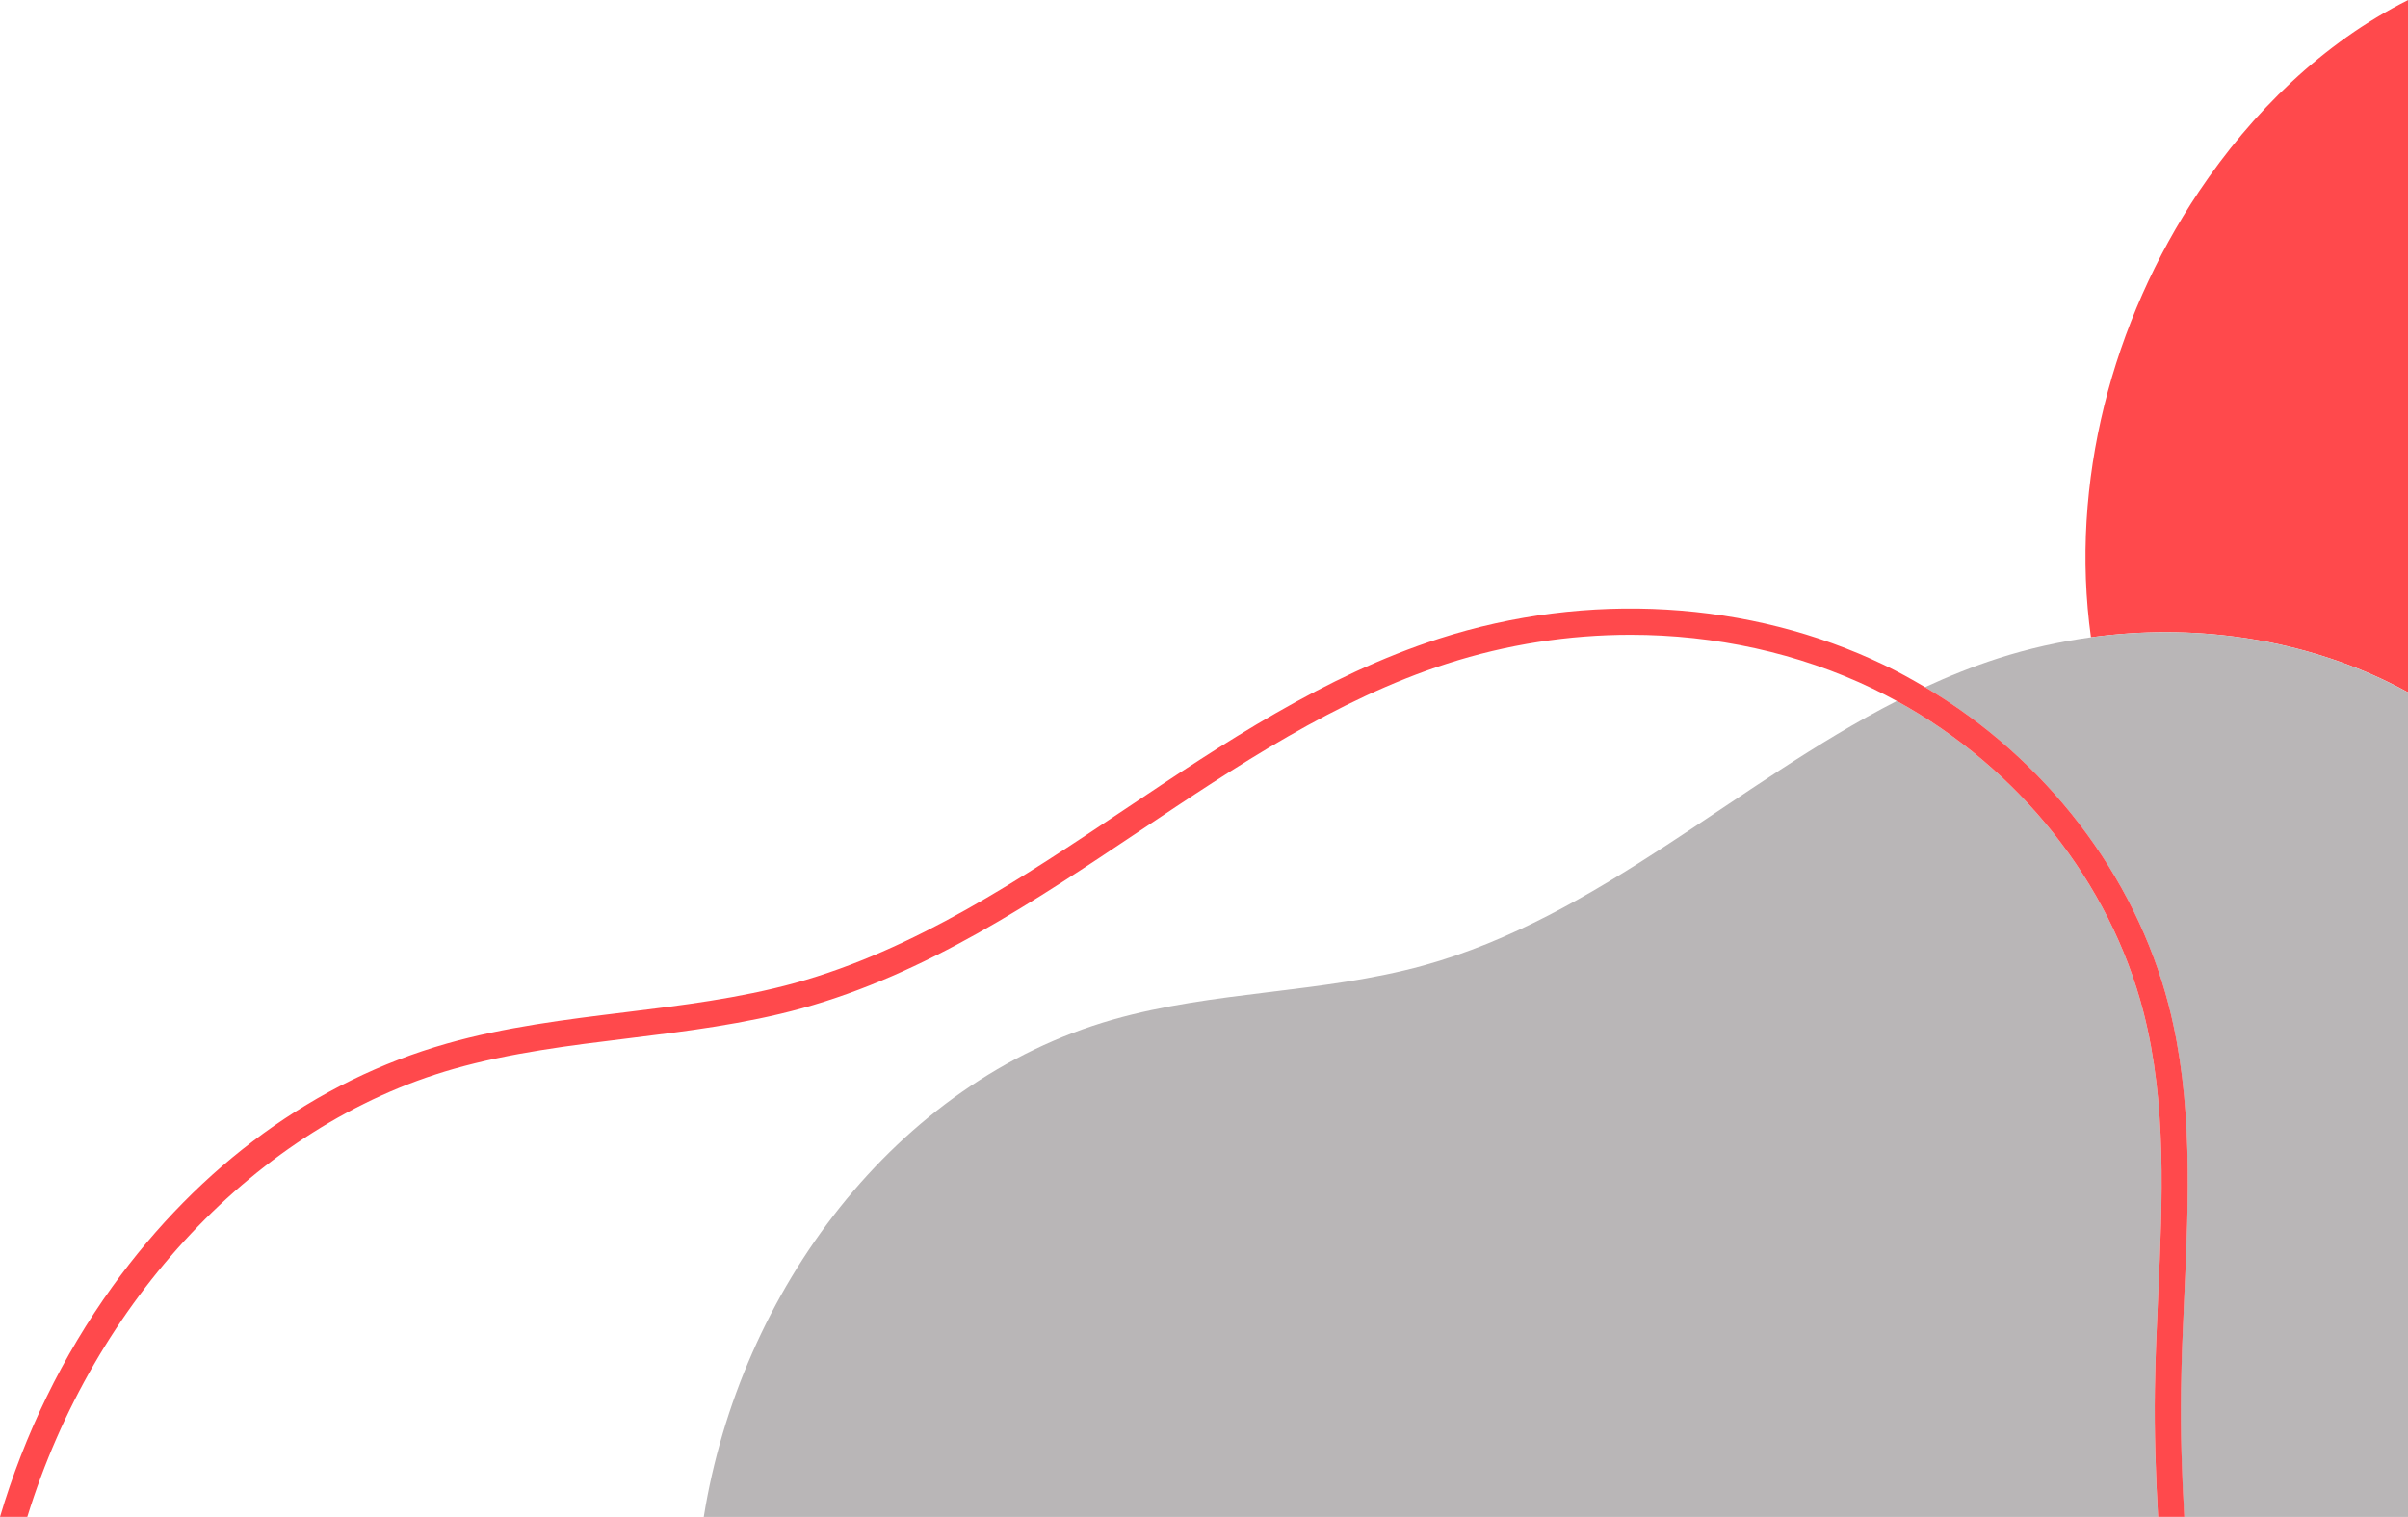
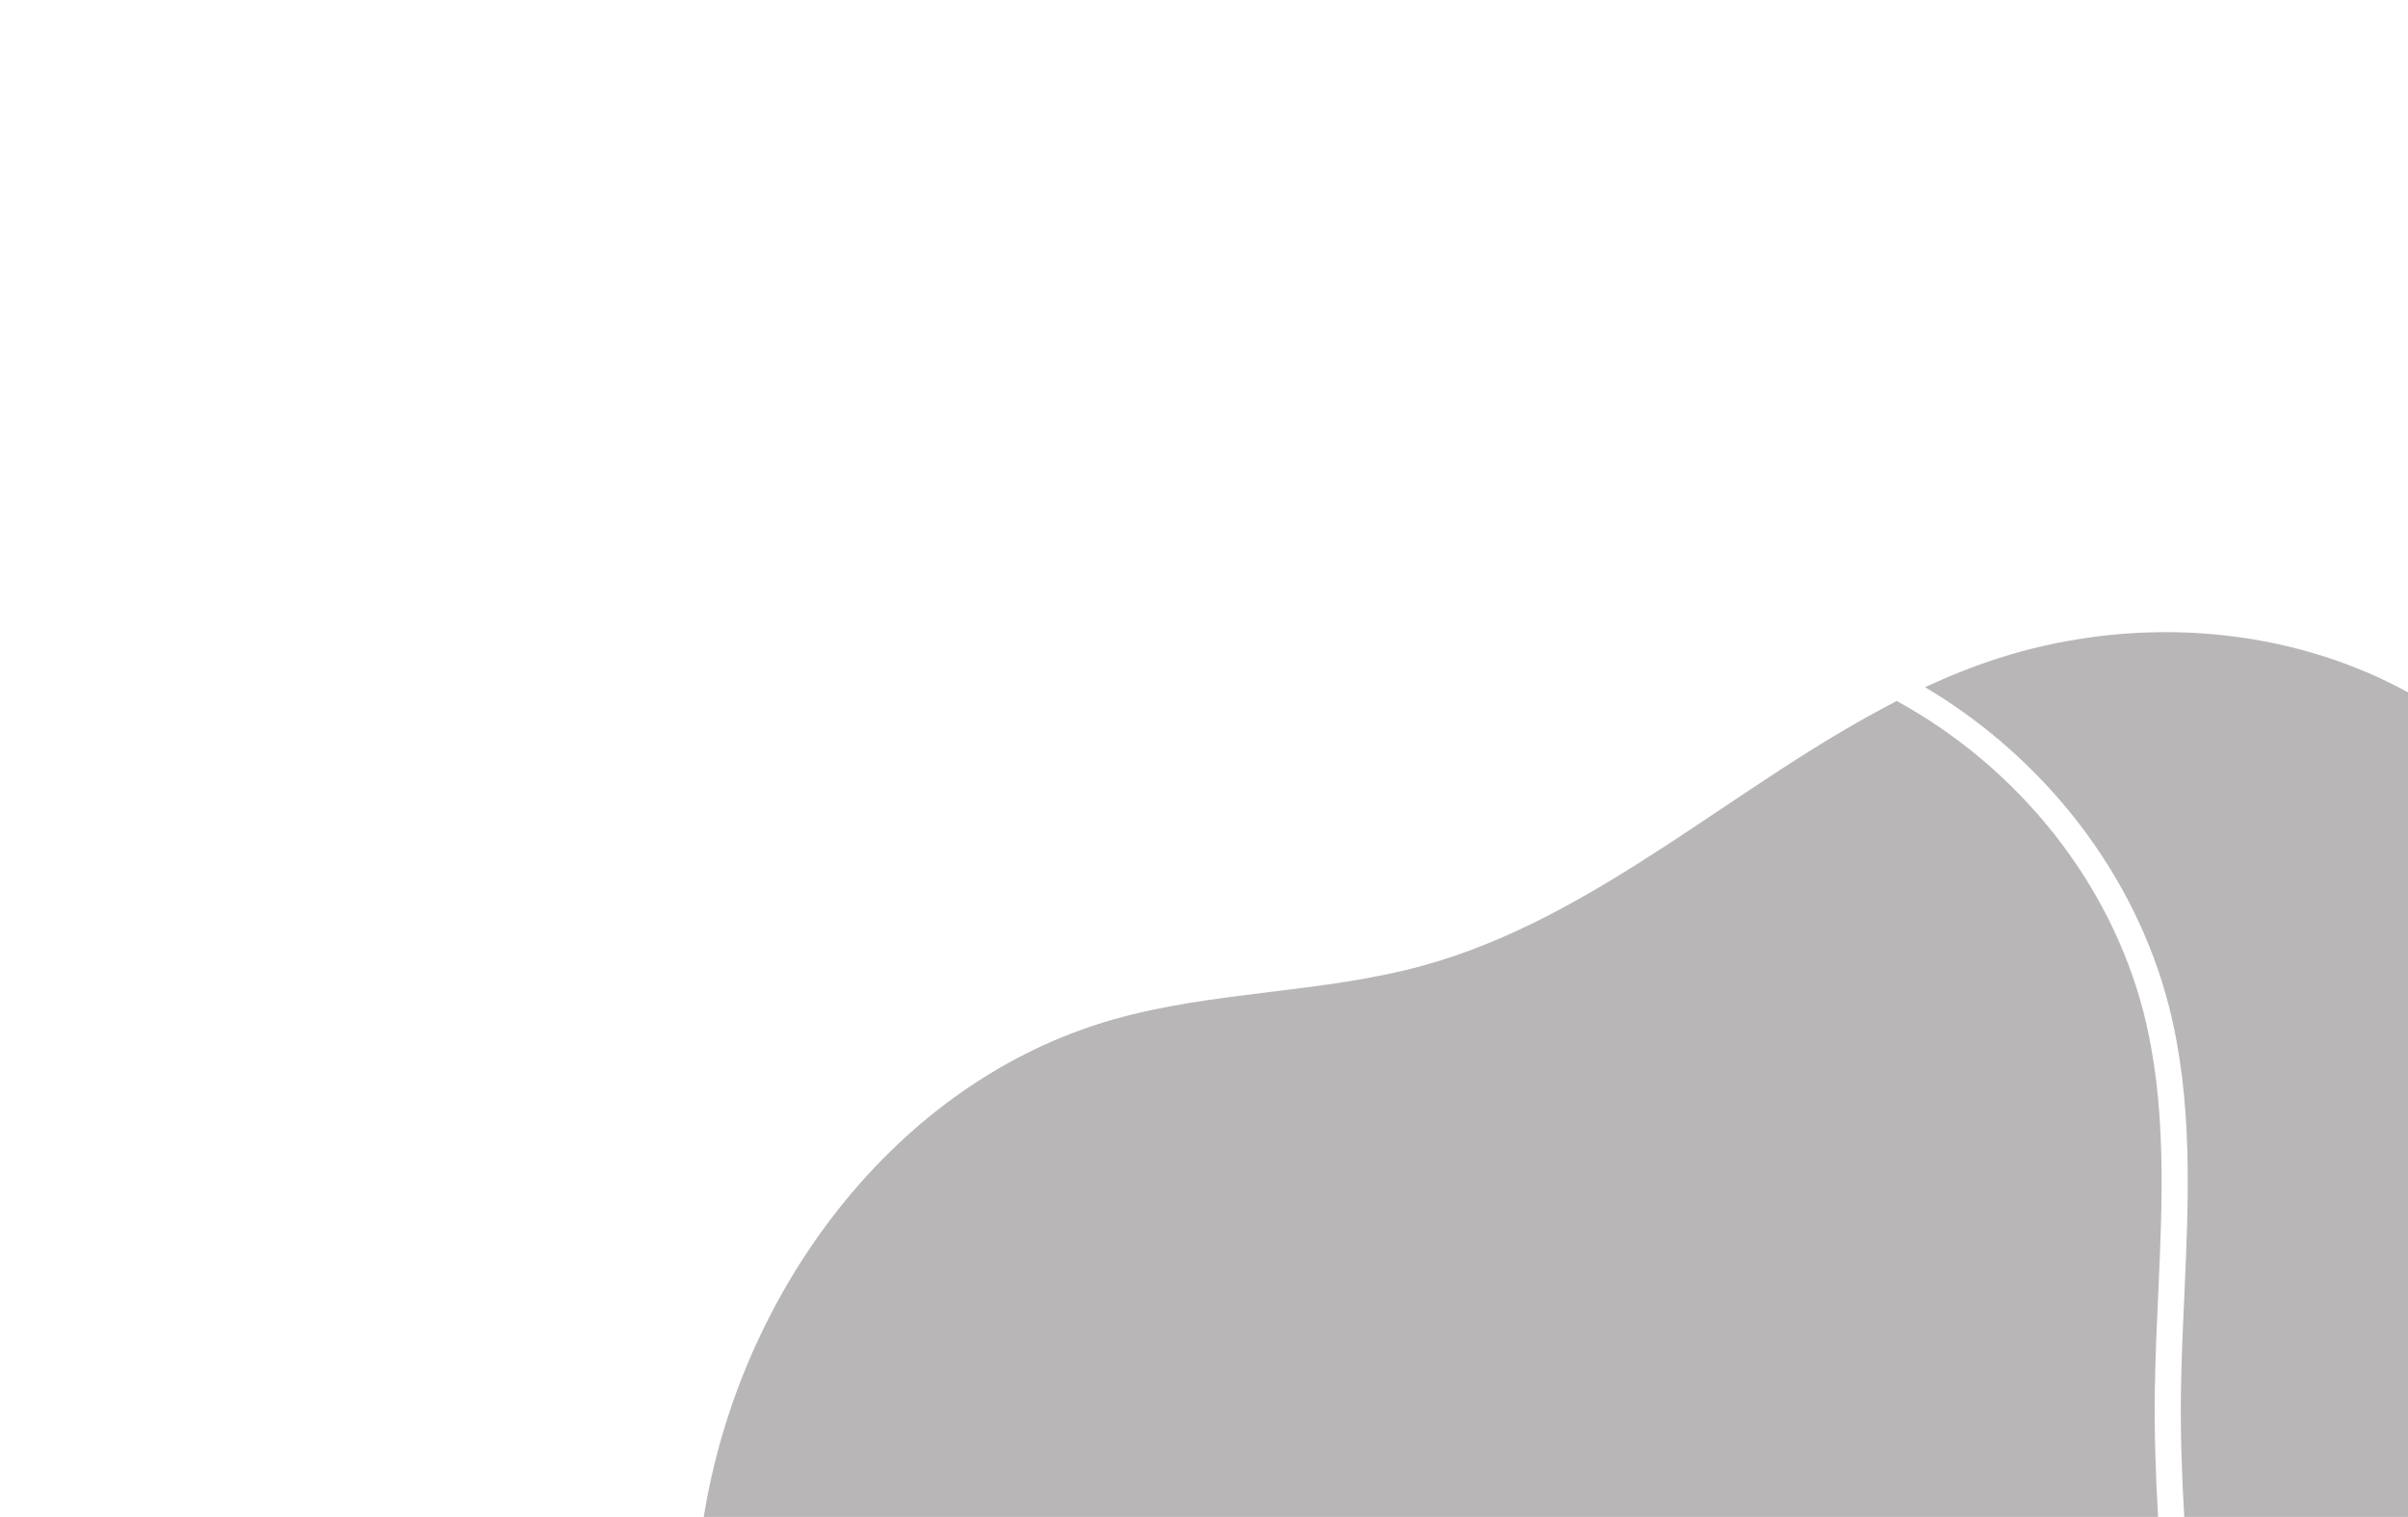
<svg xmlns="http://www.w3.org/2000/svg" fill="#000000" height="315" preserveAspectRatio="xMidYMid meet" version="1" viewBox="6.0 98.5 500.0 315.0" width="500" zoomAndPan="magnify">
  <g>
    <g id="change1_1">
-       <path d="M501.49,239.93c1.52,0.73,3.02,1.51,4.51,2.32V98.52c-17.69,8.86-32.38,23.29-43.43,39.78 c-18.05,26.96-26.85,60.55-22.4,92.53C460.98,227.96,482.59,230.85,501.49,239.93z" fill="#ff494c" />
-     </g>
+       </g>
    <g id="change2_1">
      <path d="M454.13,367.34c0.89-19.55,1.81-39.76-3.06-58.7c-6.94-26.92-25.9-50.7-51.22-64.58 c-33.38,17.09-62.02,44.9-98.29,54.92c-21.05,5.81-43.47,5.24-64.46,11.23c-45.34,12.93-77.49,56.56-84.97,103.28h301.98 c-0.52-8.81-0.8-17.62-0.67-26.43C453.53,380.49,453.83,373.81,454.13,367.34z" fill="#b9b6b7" />
    </g>
    <g id="change2_2">
      <path d="M506,242.26c-1.48-0.81-2.98-1.59-4.51-2.32c-18.91-9.09-40.51-11.97-61.33-9.11 c-6.54,0.9-13,2.35-19.28,4.37c-5.2,1.68-10.24,3.71-15.17,5.99c24.97,14.81,43.6,38.91,50.61,66.1 c5.08,19.74,4.14,40.36,3.23,60.31c-0.29,6.42-0.6,13.06-0.69,19.54c-0.13,8.76,0.16,17.56,0.68,26.35H506V242.26z" fill="#b9b6b7" />
    </g>
    <g id="change1_2">
-       <path d="M459.56,367.59c0.91-19.95,1.85-40.57-3.23-60.31c-7.01-27.19-25.64-51.29-50.61-66.1 c-2.77-1.64-5.6-3.21-8.52-4.61c-27.89-13.41-61.58-15.4-92.42-5.45c-23.7,7.64-44.79,21.75-65.18,35.4 c-21.46,14.37-43.66,29.22-68.56,36.1c-11.45,3.16-23.56,4.65-35.28,6.08c-12.24,1.5-24.9,3.05-37.04,6.51 c-27.16,7.74-51.14,25.17-69.35,50.41C18.98,380.04,11.06,396.39,6,413.48h5.67c13.74-44.6,47.49-81.33,88.56-93.03 c11.73-3.34,24.17-4.87,36.2-6.34c11.91-1.46,24.23-2.97,36.07-6.24c25.74-7.11,48.31-22.22,70.13-36.82 c20.08-13.44,40.84-27.34,63.82-34.74c12.43-4.01,25.34-6,38.11-6c17.56,0,34.85,3.76,50.28,11.17c1.7,0.82,3.36,1.68,5.01,2.58 c25.32,13.88,44.28,37.66,51.22,64.58c4.87,18.95,3.95,39.16,3.06,58.7c-0.29,6.46-0.6,13.15-0.69,19.71 c-0.13,8.8,0.16,17.62,0.67,26.43h5.45c-0.52-8.79-0.81-17.59-0.68-26.35C458.97,380.65,459.27,374.01,459.56,367.59z" fill="#ff494c" />
-     </g>
+       </g>
  </g>
</svg>